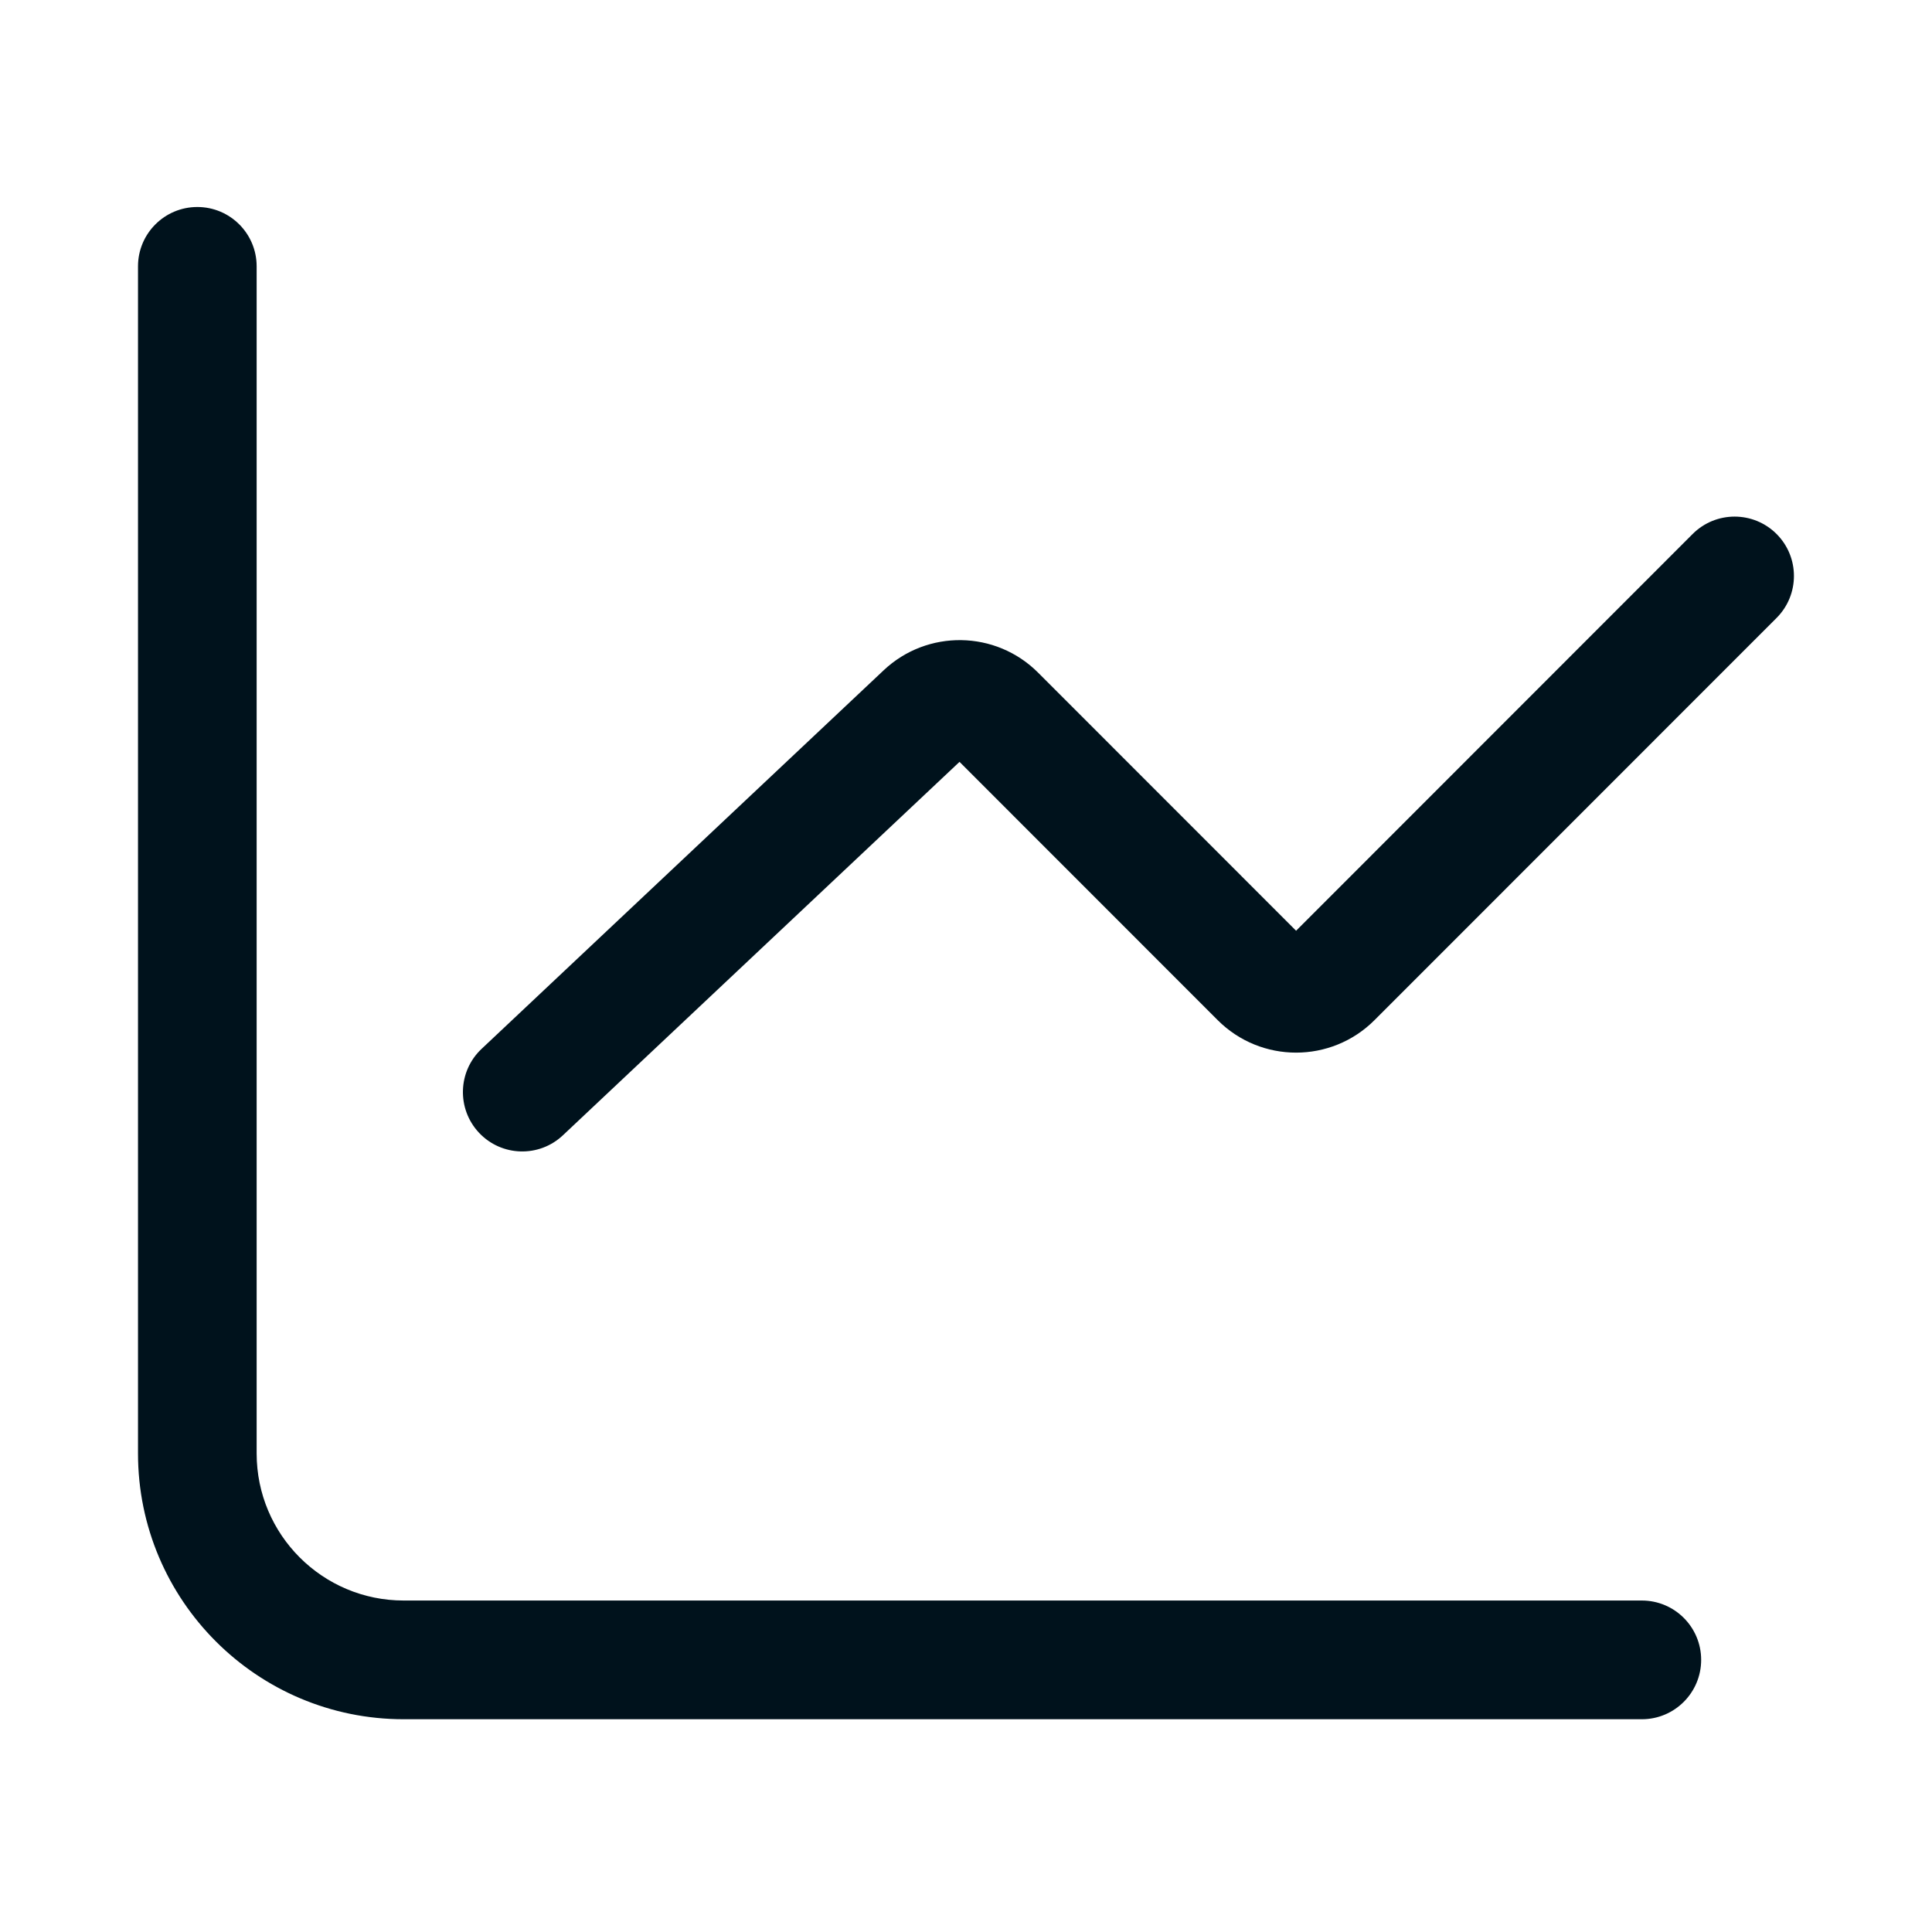
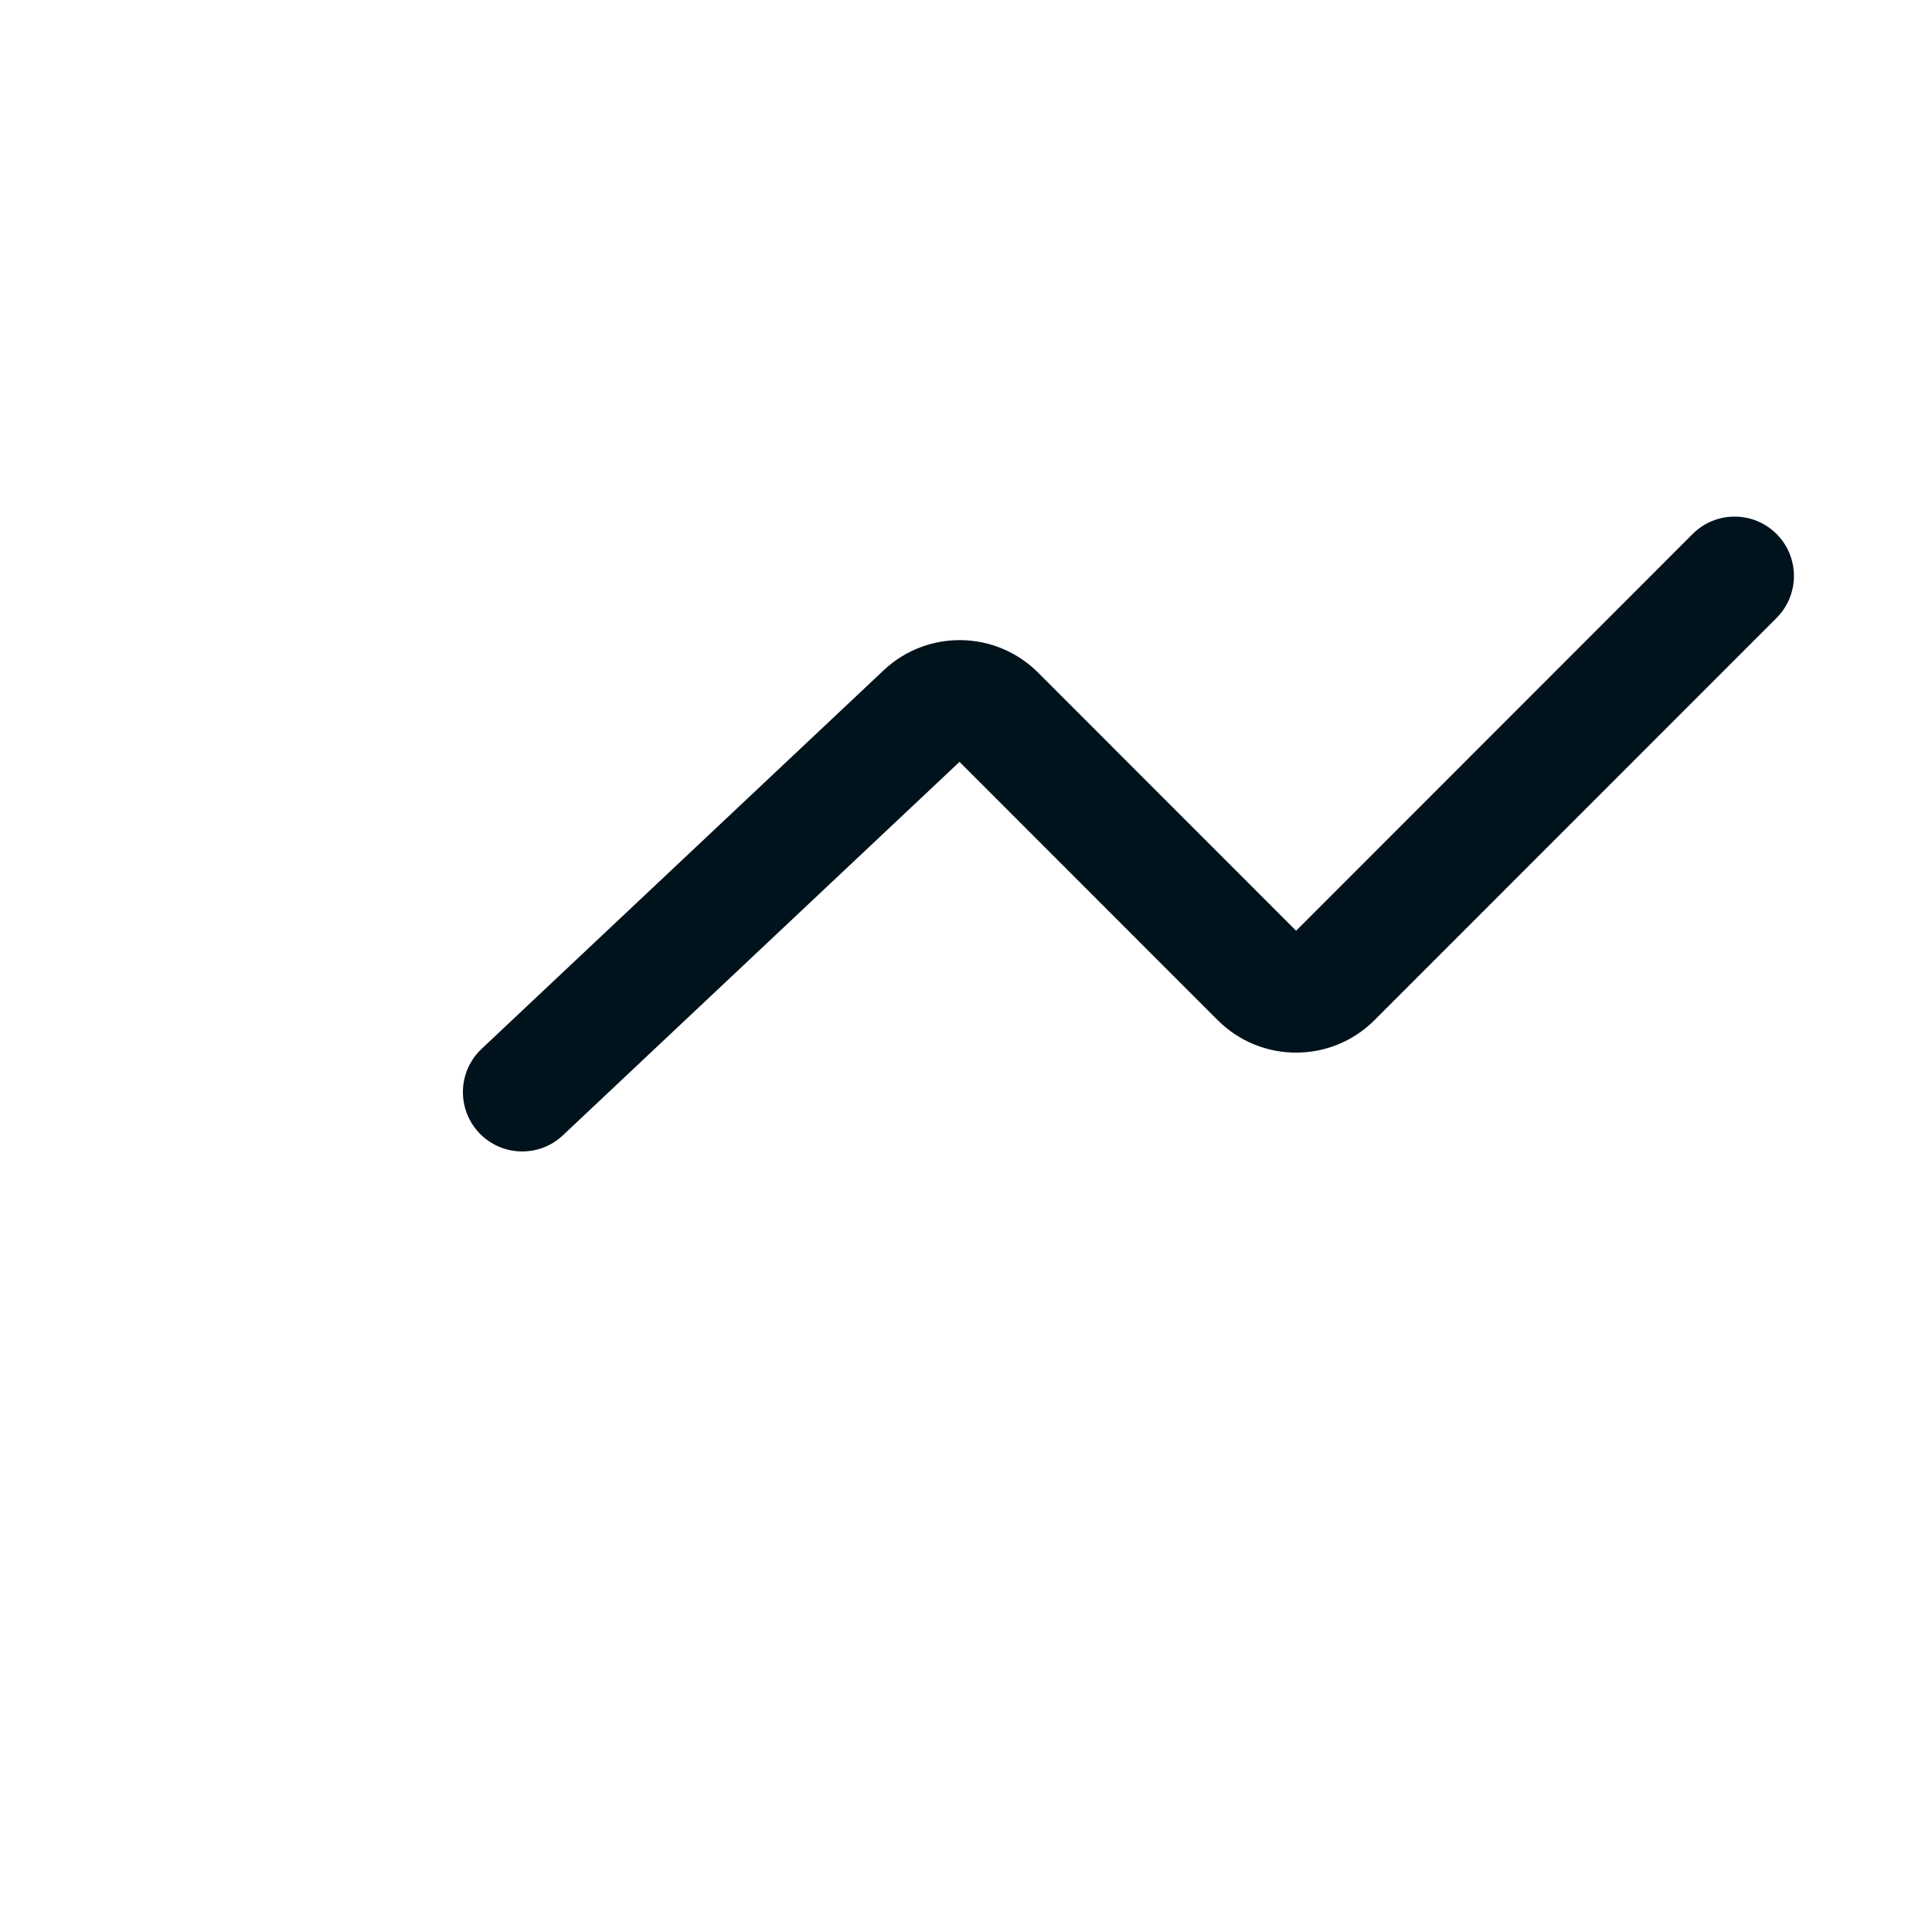
<svg xmlns="http://www.w3.org/2000/svg" width="56" height="56" viewBox="0 0 56 56" fill="none">
-   <path fill-rule="evenodd" clip-rule="evenodd" d="M5.72 6C6.669 6 7.439 6.77 7.439 7.72V42.128C7.439 44.483 9.347 46.392 11.701 46.392H47.59C48.539 46.392 49.309 47.162 49.309 48.112C49.309 49.062 48.539 49.833 47.59 49.833H11.701C7.448 49.833 4 46.383 4 42.128V7.72C4 6.77 4.77 6 5.72 6Z" fill="#00121C" />
  <path fill-rule="evenodd" clip-rule="evenodd" d="M51.495 15.478C52.166 16.15 52.166 17.239 51.495 17.911L39.841 29.569C38.586 30.825 36.55 30.825 35.295 29.569L27.812 22.083L16.316 32.907C15.625 33.559 14.536 33.526 13.885 32.834C13.235 32.142 13.267 31.053 13.959 30.402L25.613 19.429C26.878 18.237 28.861 18.267 30.09 19.497L37.568 26.978L49.062 15.478C49.734 14.806 50.823 14.806 51.495 15.478Z" fill="#00121C" />
</svg>